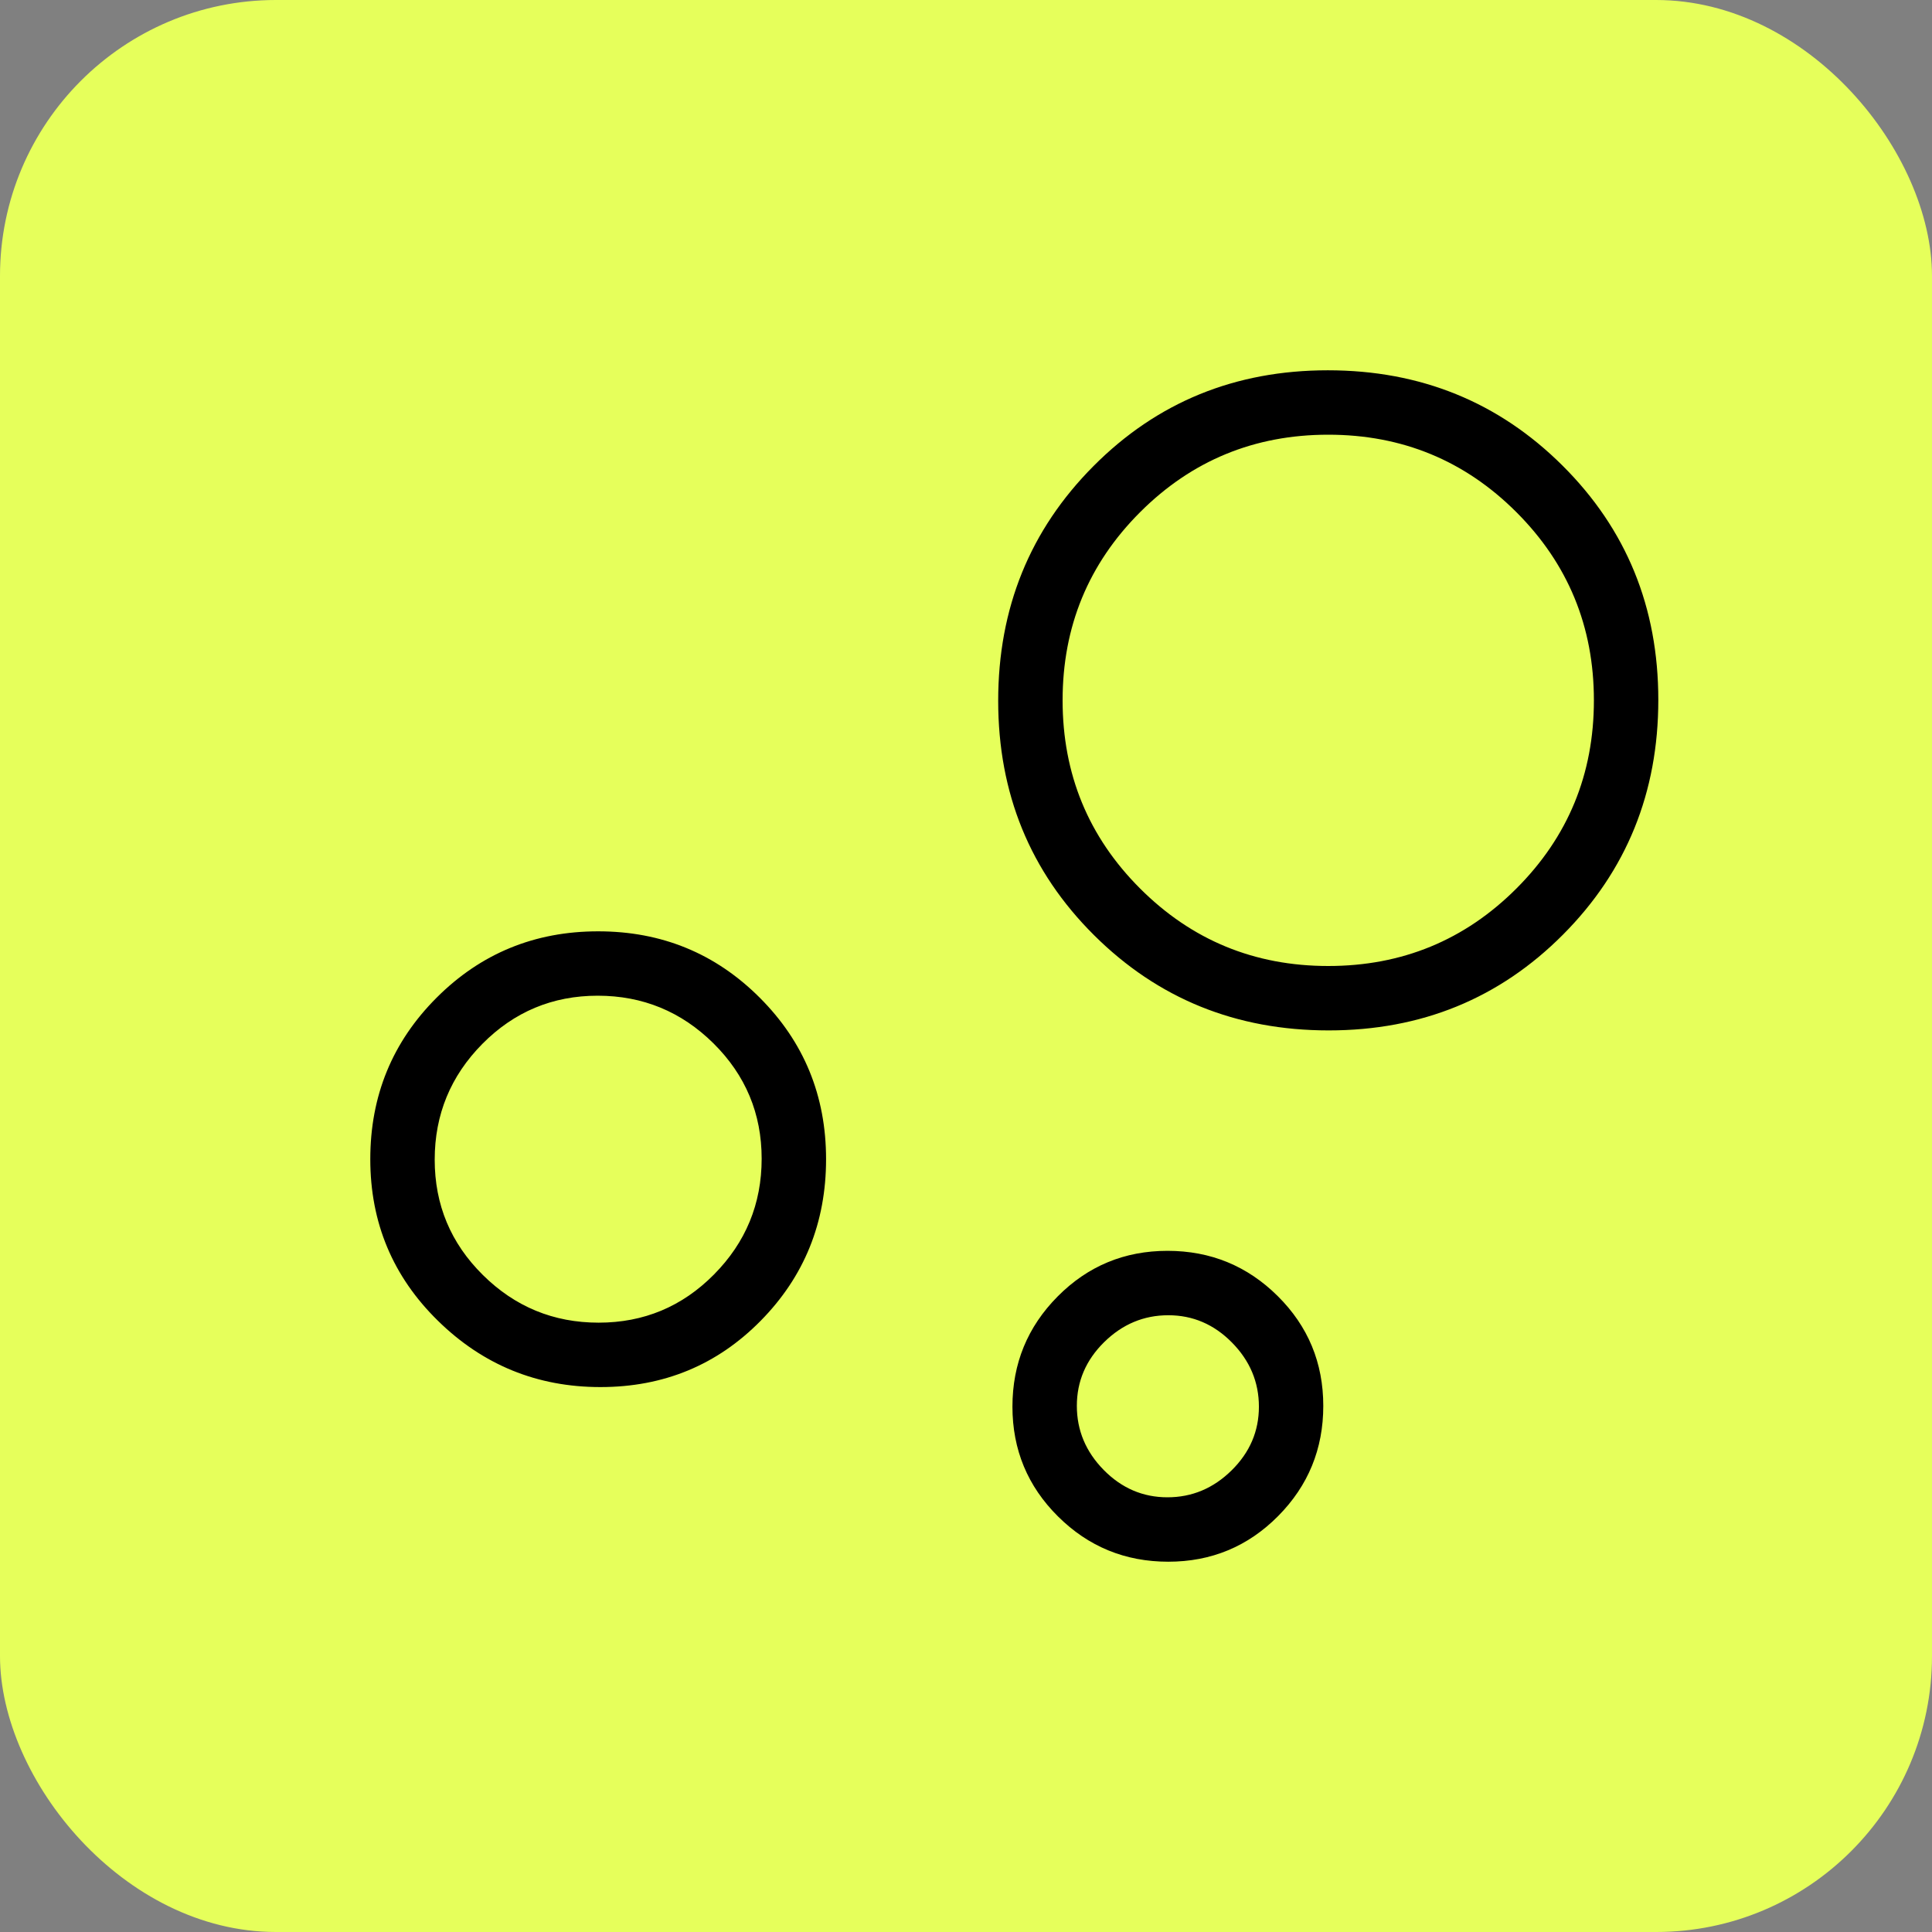
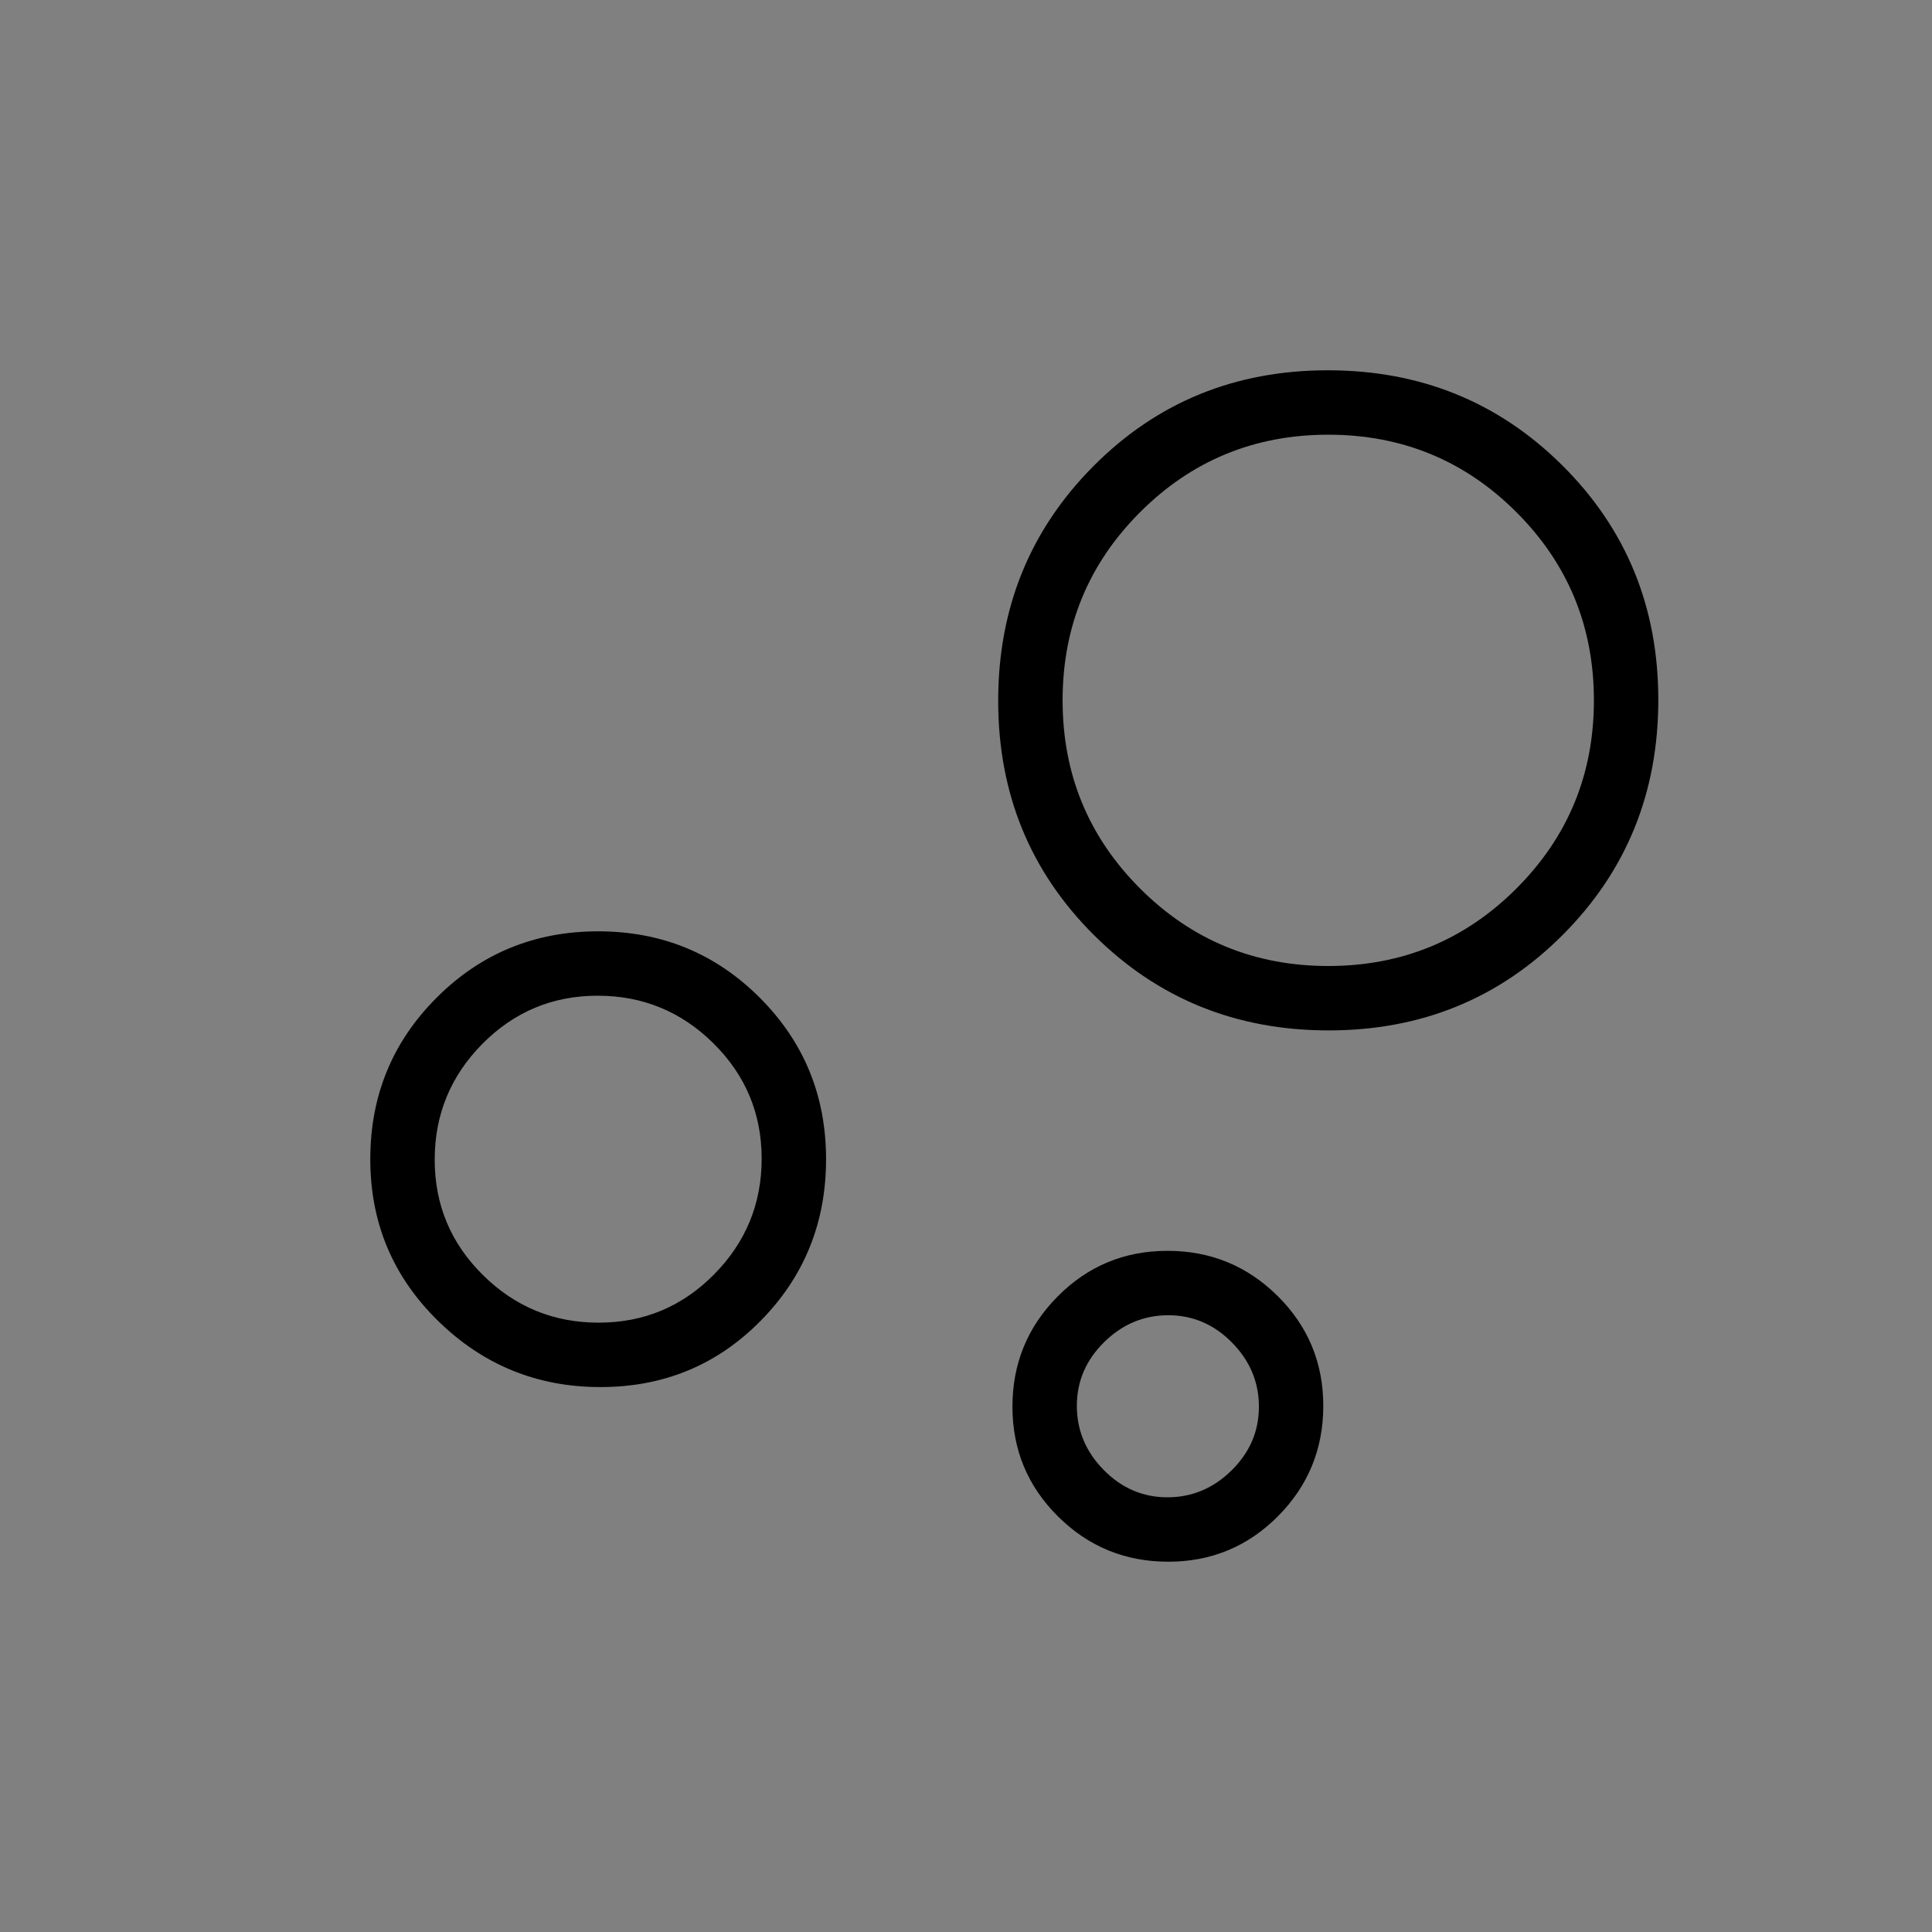
<svg xmlns="http://www.w3.org/2000/svg" width="56" height="56" viewBox="0 0 56 56" fill="none">
  <rect x="0" y="0" width="56" height="56" fill="#808080" stroke="none" />
-   <rect width="56" height="56" rx="8" fill="#E6FF5B" />
  <path d="M33.862 45.267C32.613 45.267 31.548 44.83 30.668 43.956C29.787 43.082 29.346 42.02 29.346 40.772C29.346 39.524 29.783 38.459 30.657 37.578C31.531 36.697 32.592 36.256 33.841 36.256C35.089 36.256 36.154 36.693 37.035 37.567C37.916 38.441 38.356 39.502 38.356 40.751C38.356 41.999 37.92 43.064 37.046 43.945C36.172 44.826 35.11 45.267 33.862 45.267ZM33.839 43.4C34.55 43.4 35.17 43.14 35.698 42.62C36.226 42.1 36.49 41.485 36.49 40.774C36.49 40.062 36.23 39.443 35.71 38.915C35.19 38.387 34.575 38.123 33.864 38.123C33.152 38.123 32.533 38.383 32.005 38.902C31.477 39.422 31.213 40.038 31.213 40.749C31.213 41.461 31.473 42.08 31.992 42.608C32.512 43.136 33.128 43.4 33.839 43.4ZM38.513 29.867C35.827 29.867 33.559 28.946 31.709 27.104C29.858 25.262 28.933 22.998 28.933 20.313C28.933 17.627 29.854 15.359 31.696 13.509C33.538 11.658 35.801 10.733 38.487 10.733C41.173 10.733 43.441 11.654 45.291 13.496C47.142 15.338 48.067 17.601 48.067 20.287C48.067 22.973 47.146 25.241 45.304 27.091C43.462 28.941 41.199 29.867 38.513 29.867ZM38.5 28C40.639 28 42.457 27.251 43.954 25.754C45.451 24.257 46.2 22.439 46.2 20.3C46.2 18.161 45.451 16.343 43.954 14.846C42.457 13.349 40.639 12.6 38.5 12.6C36.361 12.6 34.543 13.349 33.046 14.846C31.549 16.343 30.8 18.161 30.8 20.3C30.8 22.439 31.549 24.257 33.046 25.754C34.543 27.251 36.361 28 38.5 28ZM17.404 40.205C15.57 40.205 13.999 39.564 12.693 38.282C11.386 37.001 10.733 35.44 10.733 33.6C10.733 31.76 11.374 30.199 12.656 28.918C13.938 27.636 15.499 26.995 17.338 26.995C19.178 26.995 20.739 27.636 22.021 28.918C23.303 30.199 23.944 31.76 23.944 33.6C23.944 35.44 23.312 37.001 22.05 38.282C20.788 39.564 19.239 40.205 17.404 40.205ZM17.352 38.338C18.66 38.338 19.774 37.873 20.695 36.942C21.616 36.012 22.077 34.893 22.077 33.586C22.077 32.279 21.611 31.165 20.681 30.243C19.75 29.322 18.631 28.861 17.324 28.861C16.017 28.861 14.903 29.327 13.982 30.257C13.061 31.188 12.6 32.307 12.6 33.614C12.6 34.921 13.065 36.035 13.996 36.956C14.927 37.878 16.045 38.338 17.352 38.338Z" fill="black" />
</svg>